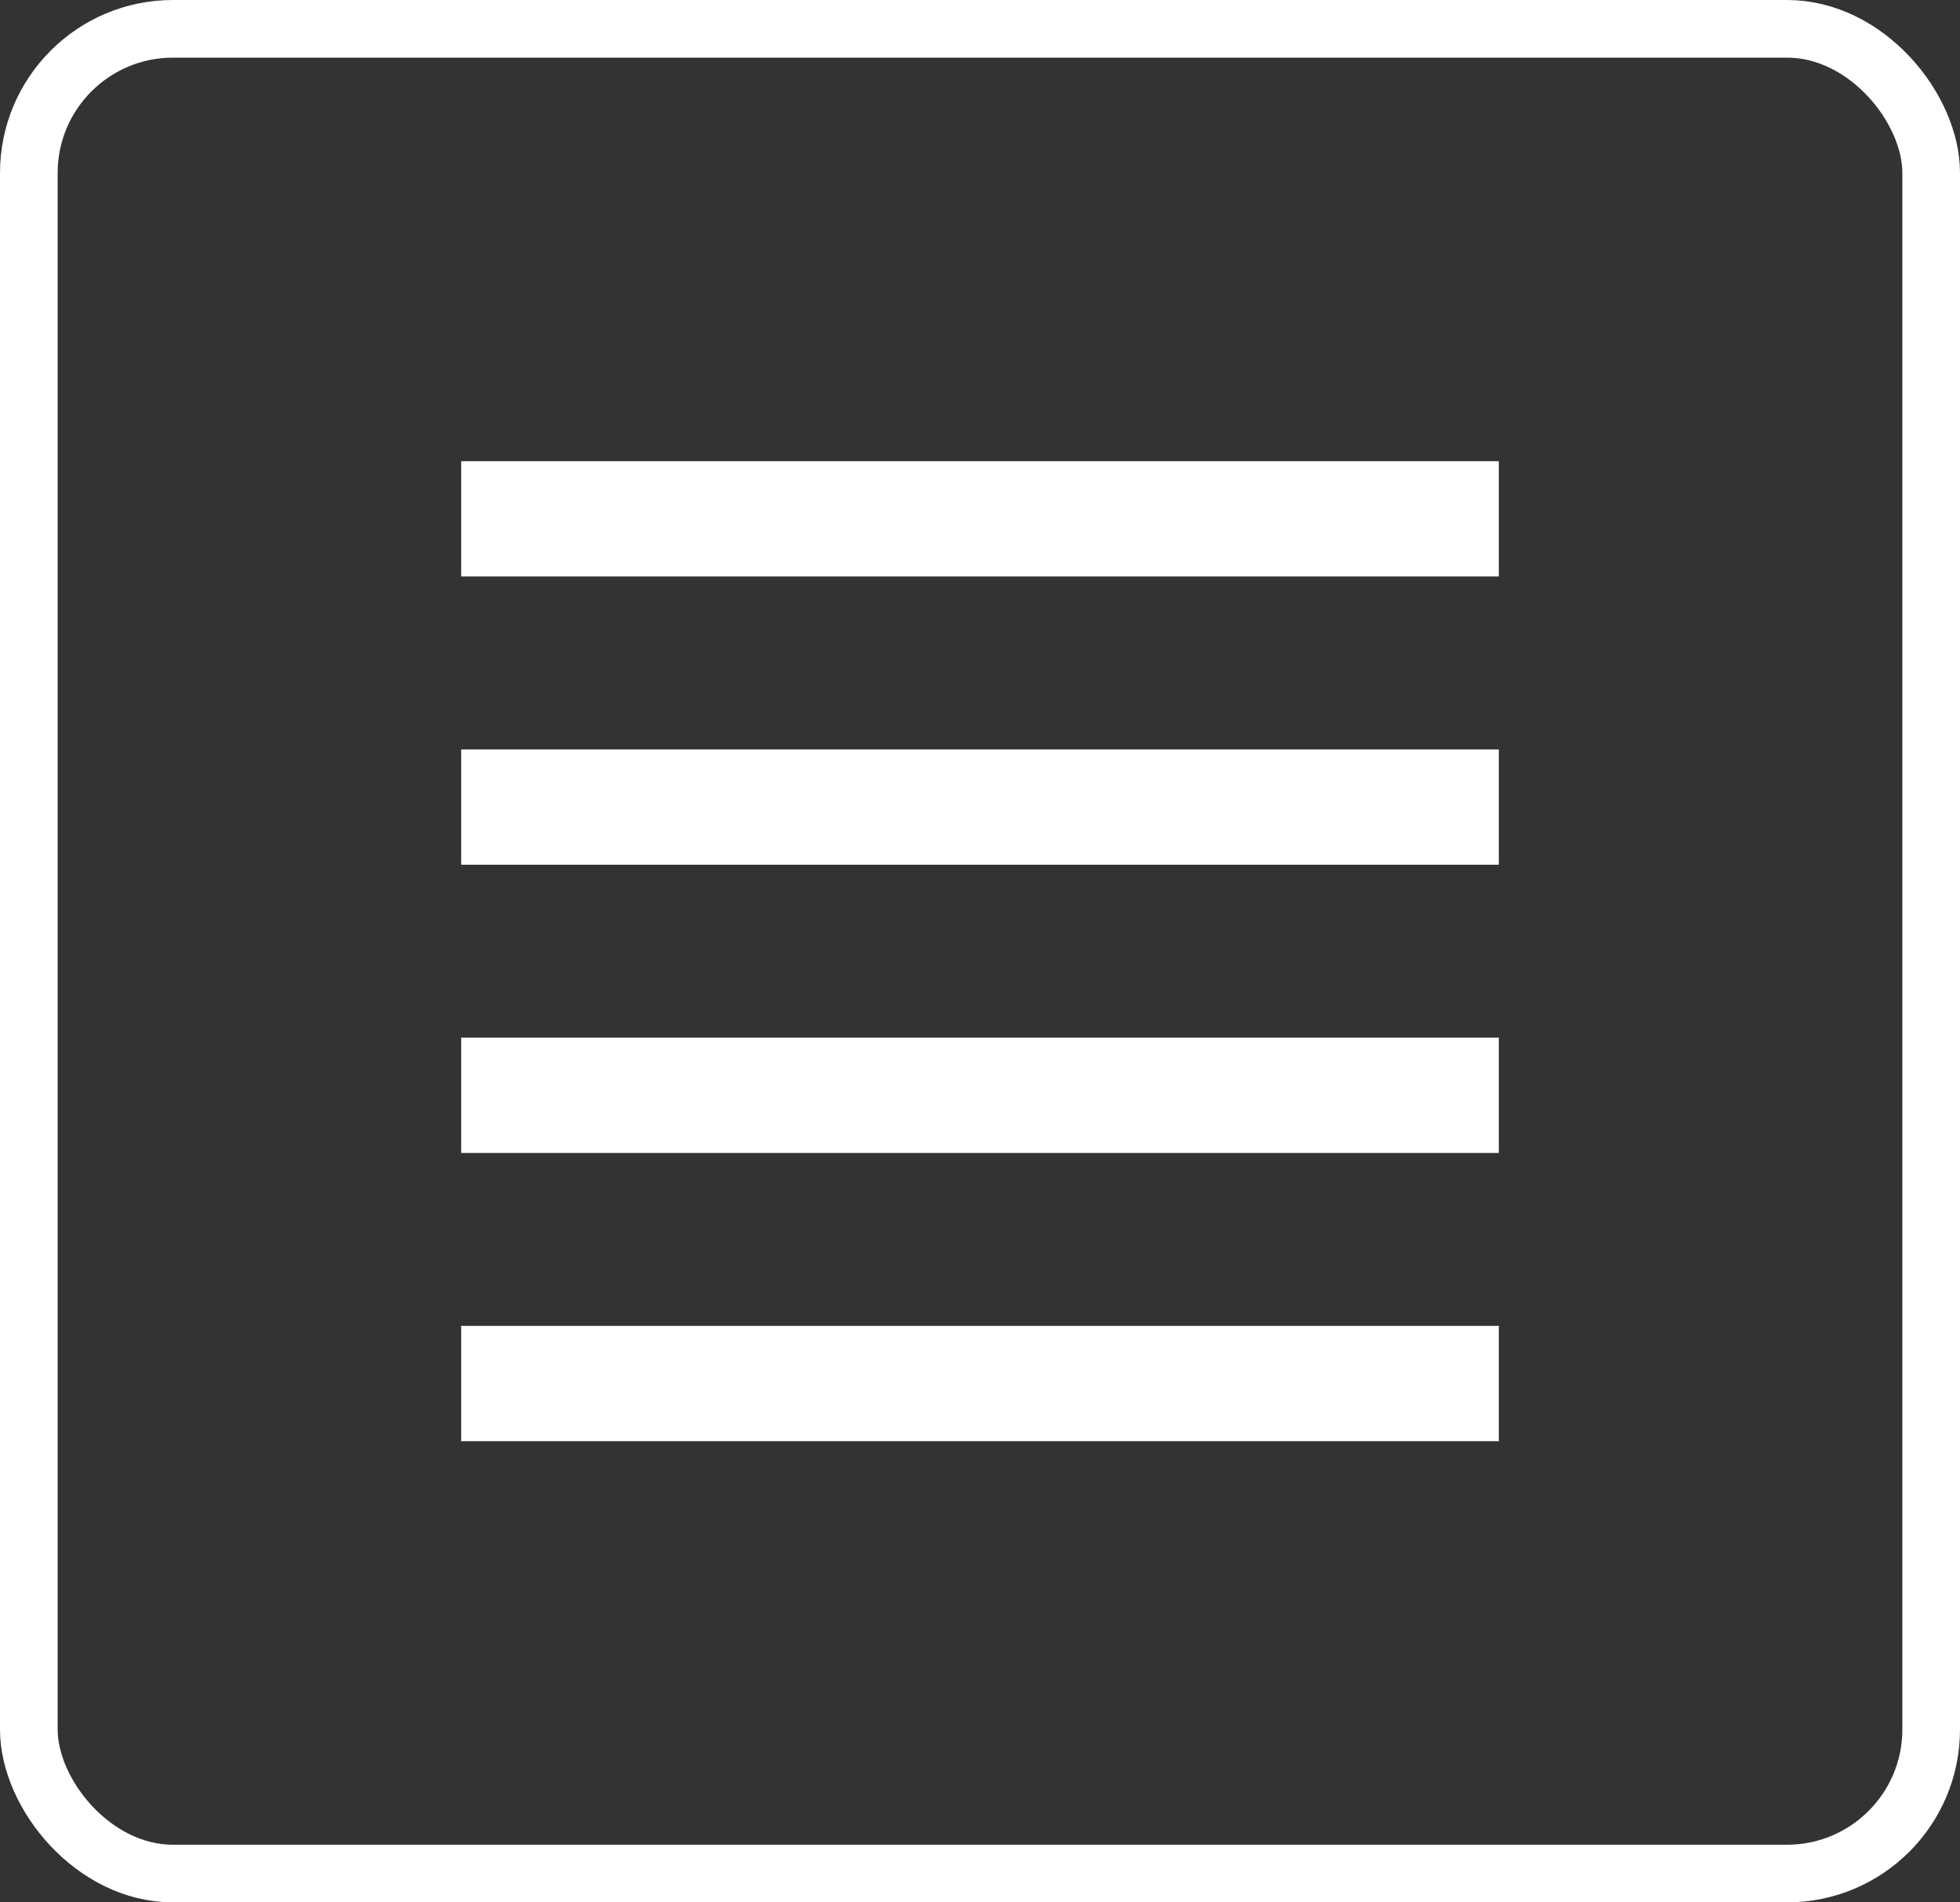
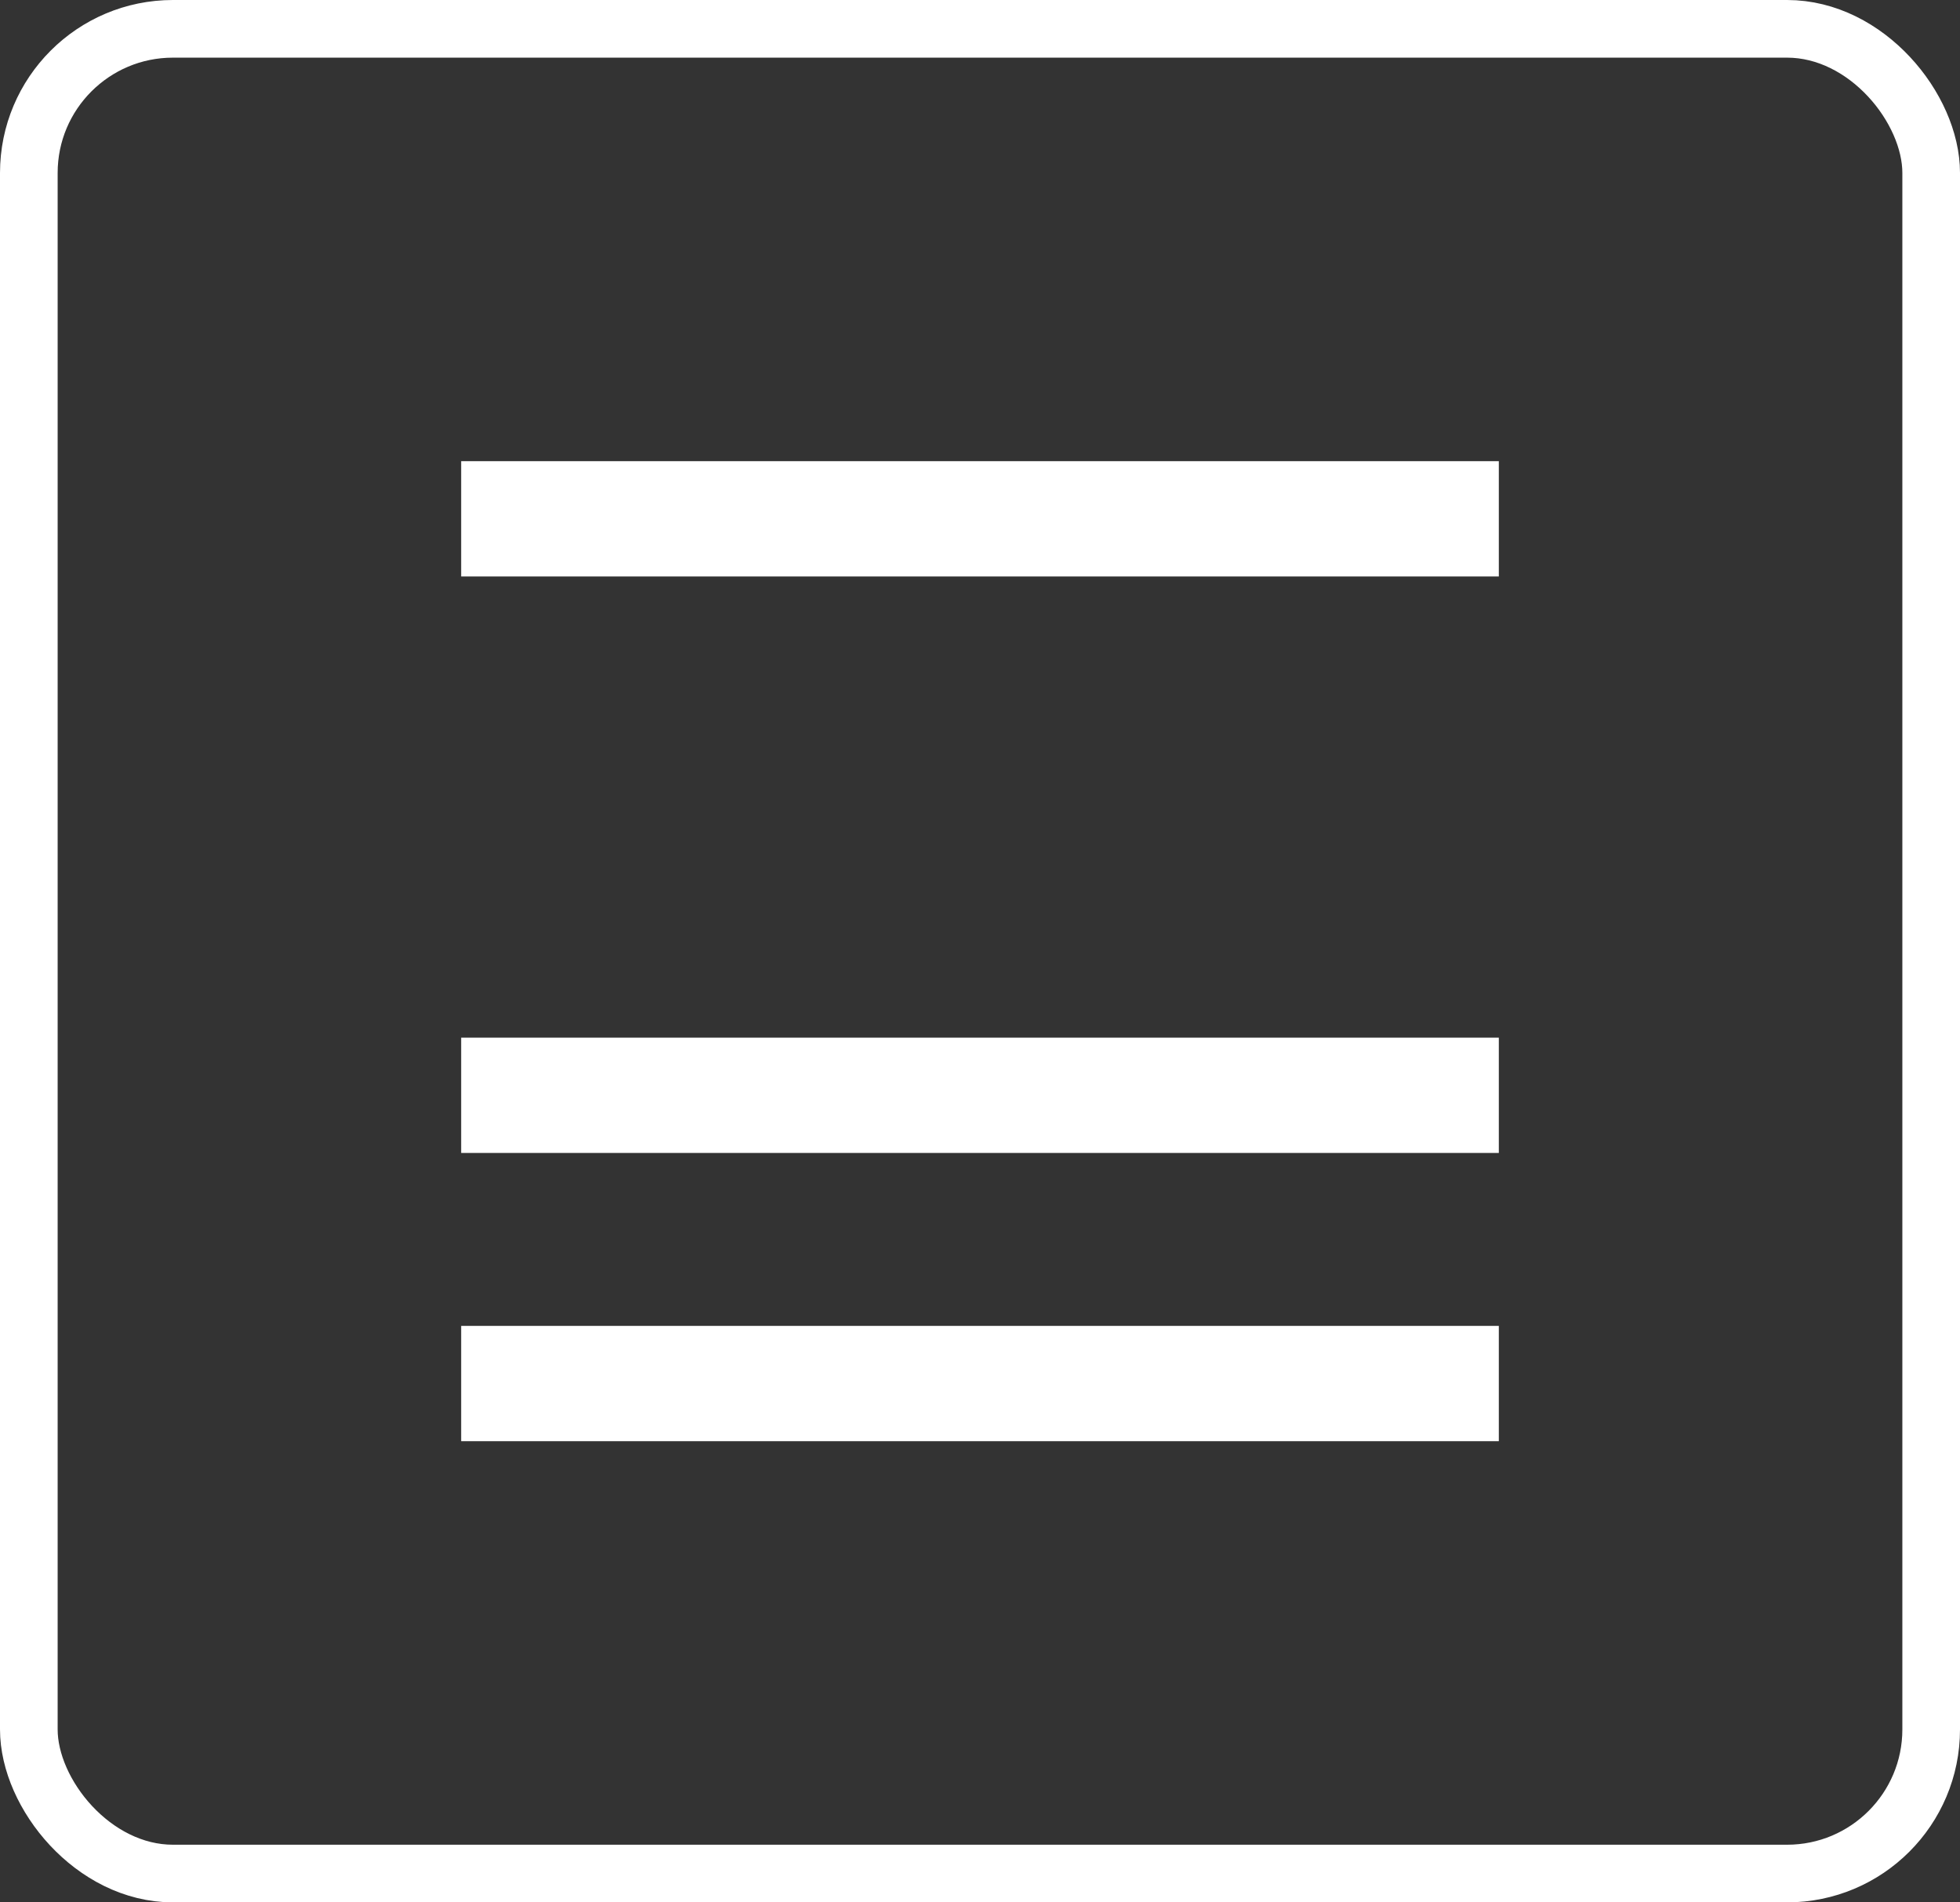
<svg xmlns="http://www.w3.org/2000/svg" width="34" height="33" viewBox="0 0 34 33" fill="none">
  <rect x="0" y="0" width="34" height="33" fill="#333333" stroke="none" />
  <rect x="0.5" y="0.5" width="33" height="32" rx="2.5" stroke="white" />
  <rect x="8" y="8" width="18" height="2" fill="white" />
-   <rect x="8" y="13" width="18" height="2" fill="white" />
  <rect x="8" y="18" width="18" height="2" fill="white" />
  <rect x="8" y="23" width="18" height="2" fill="white" />
</svg>